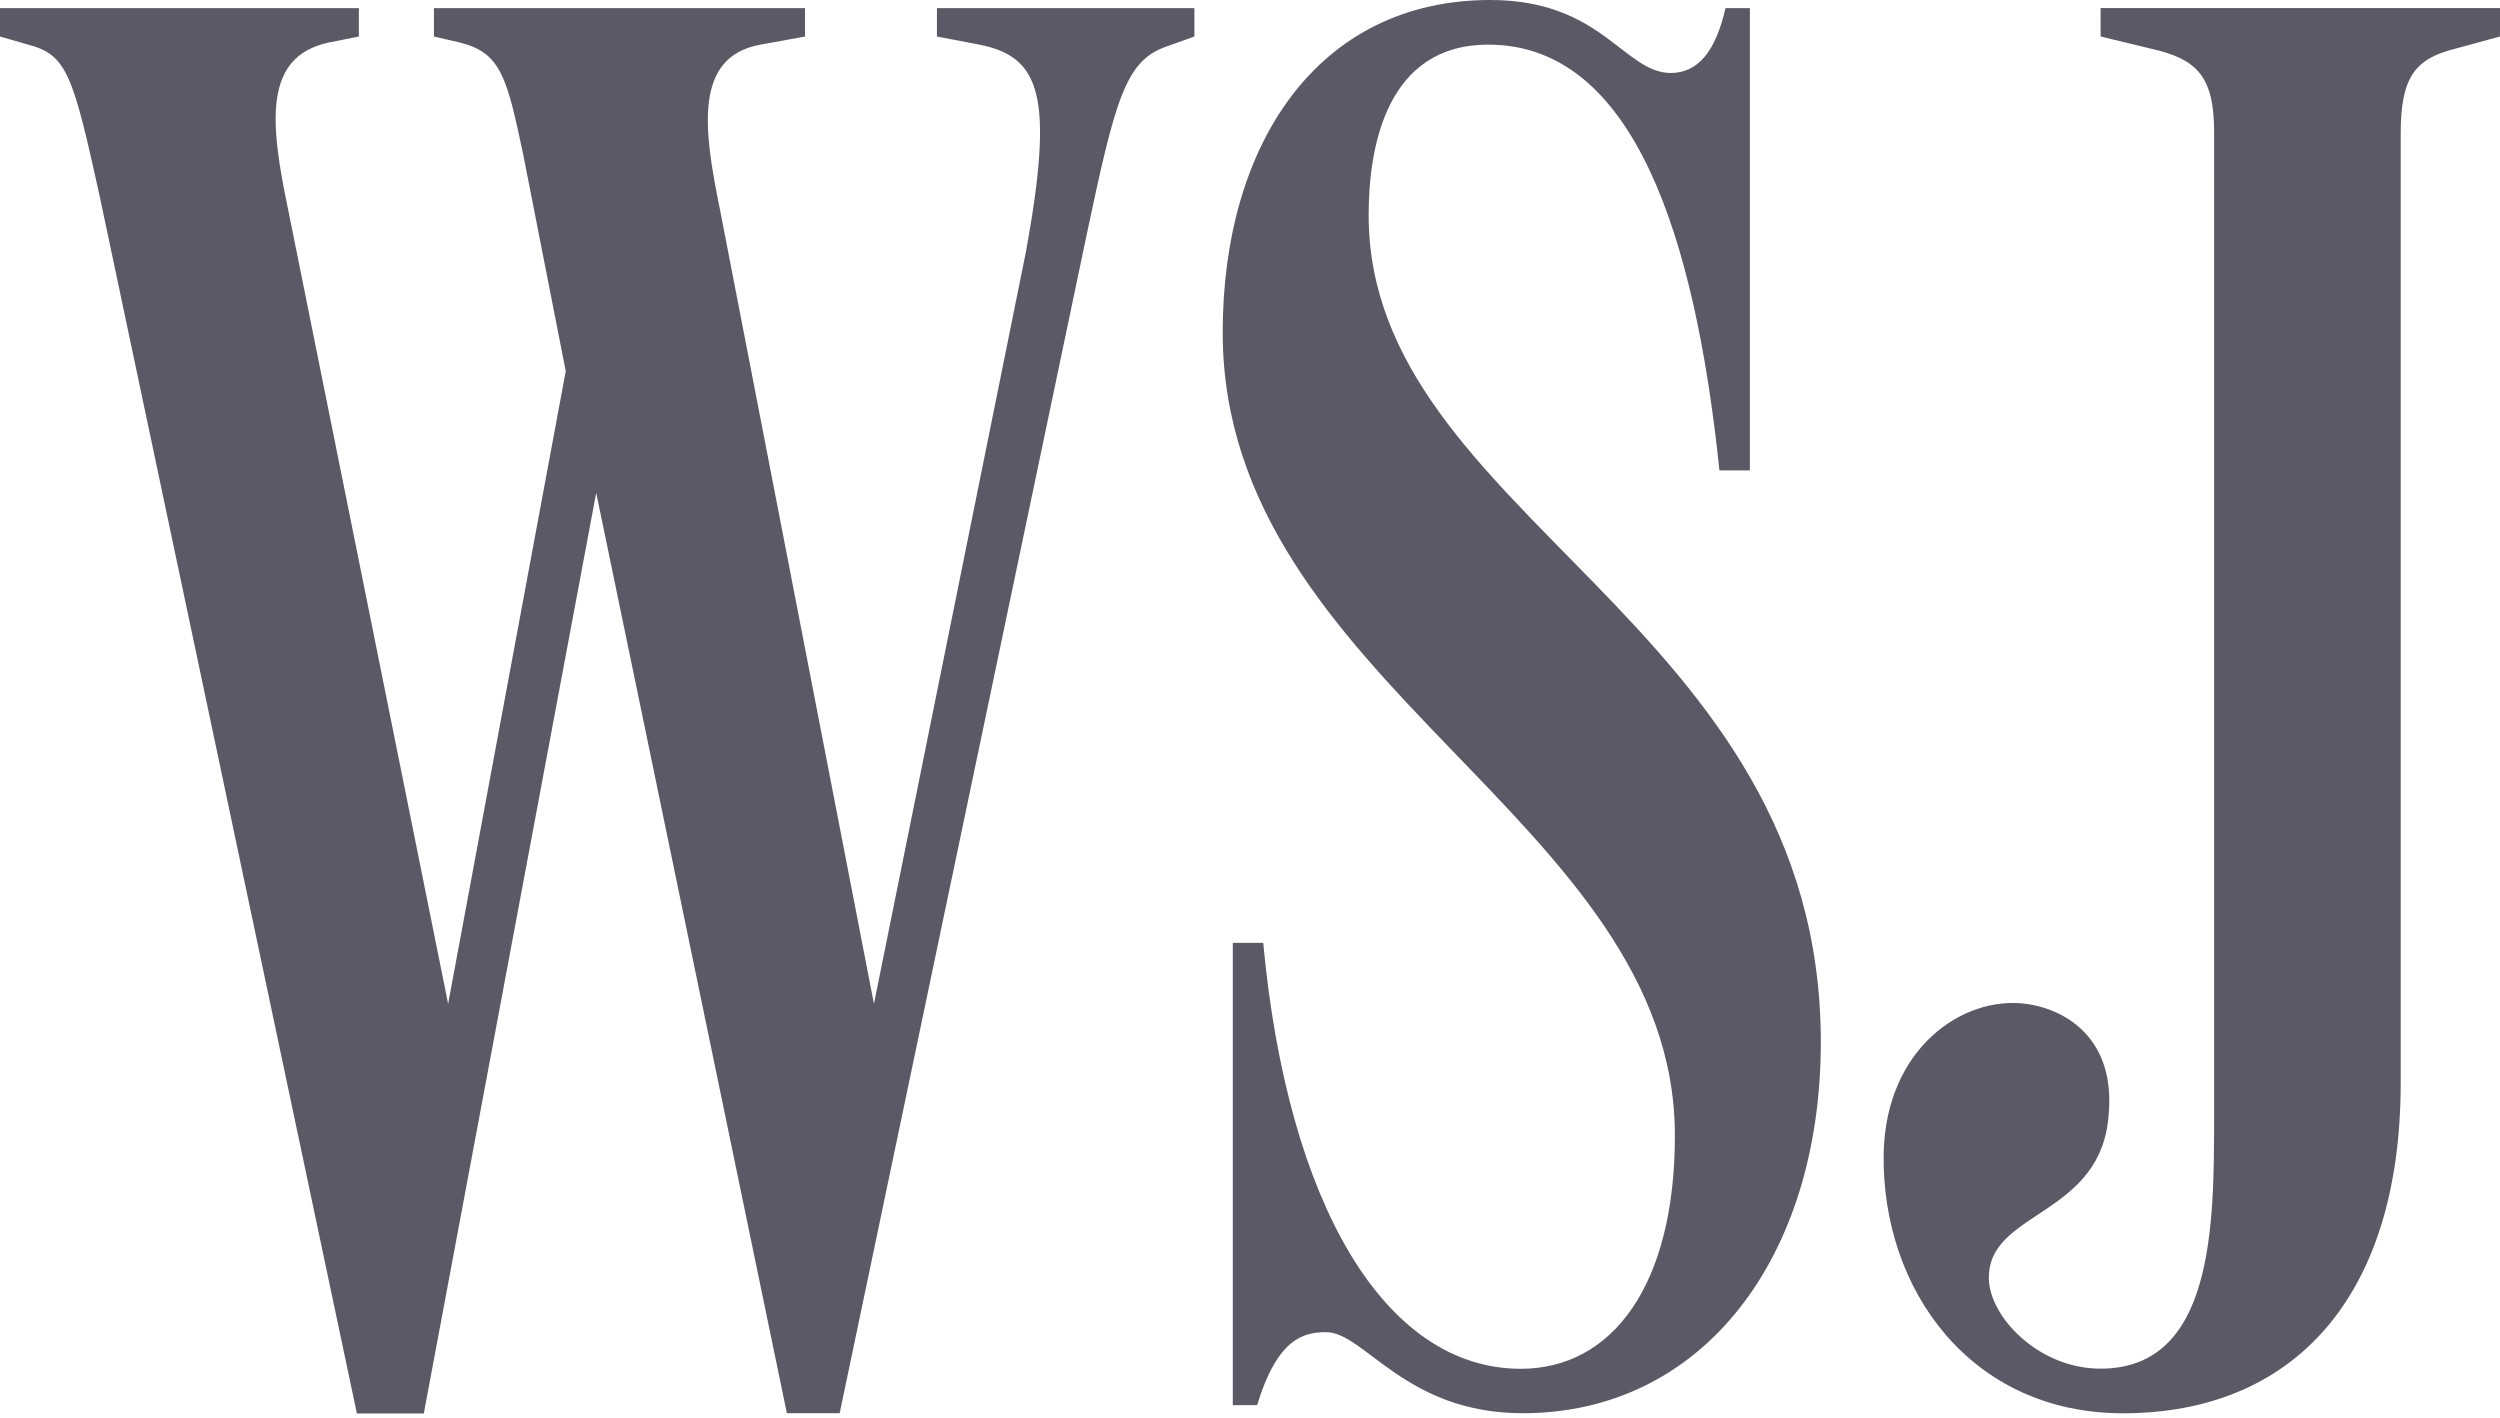
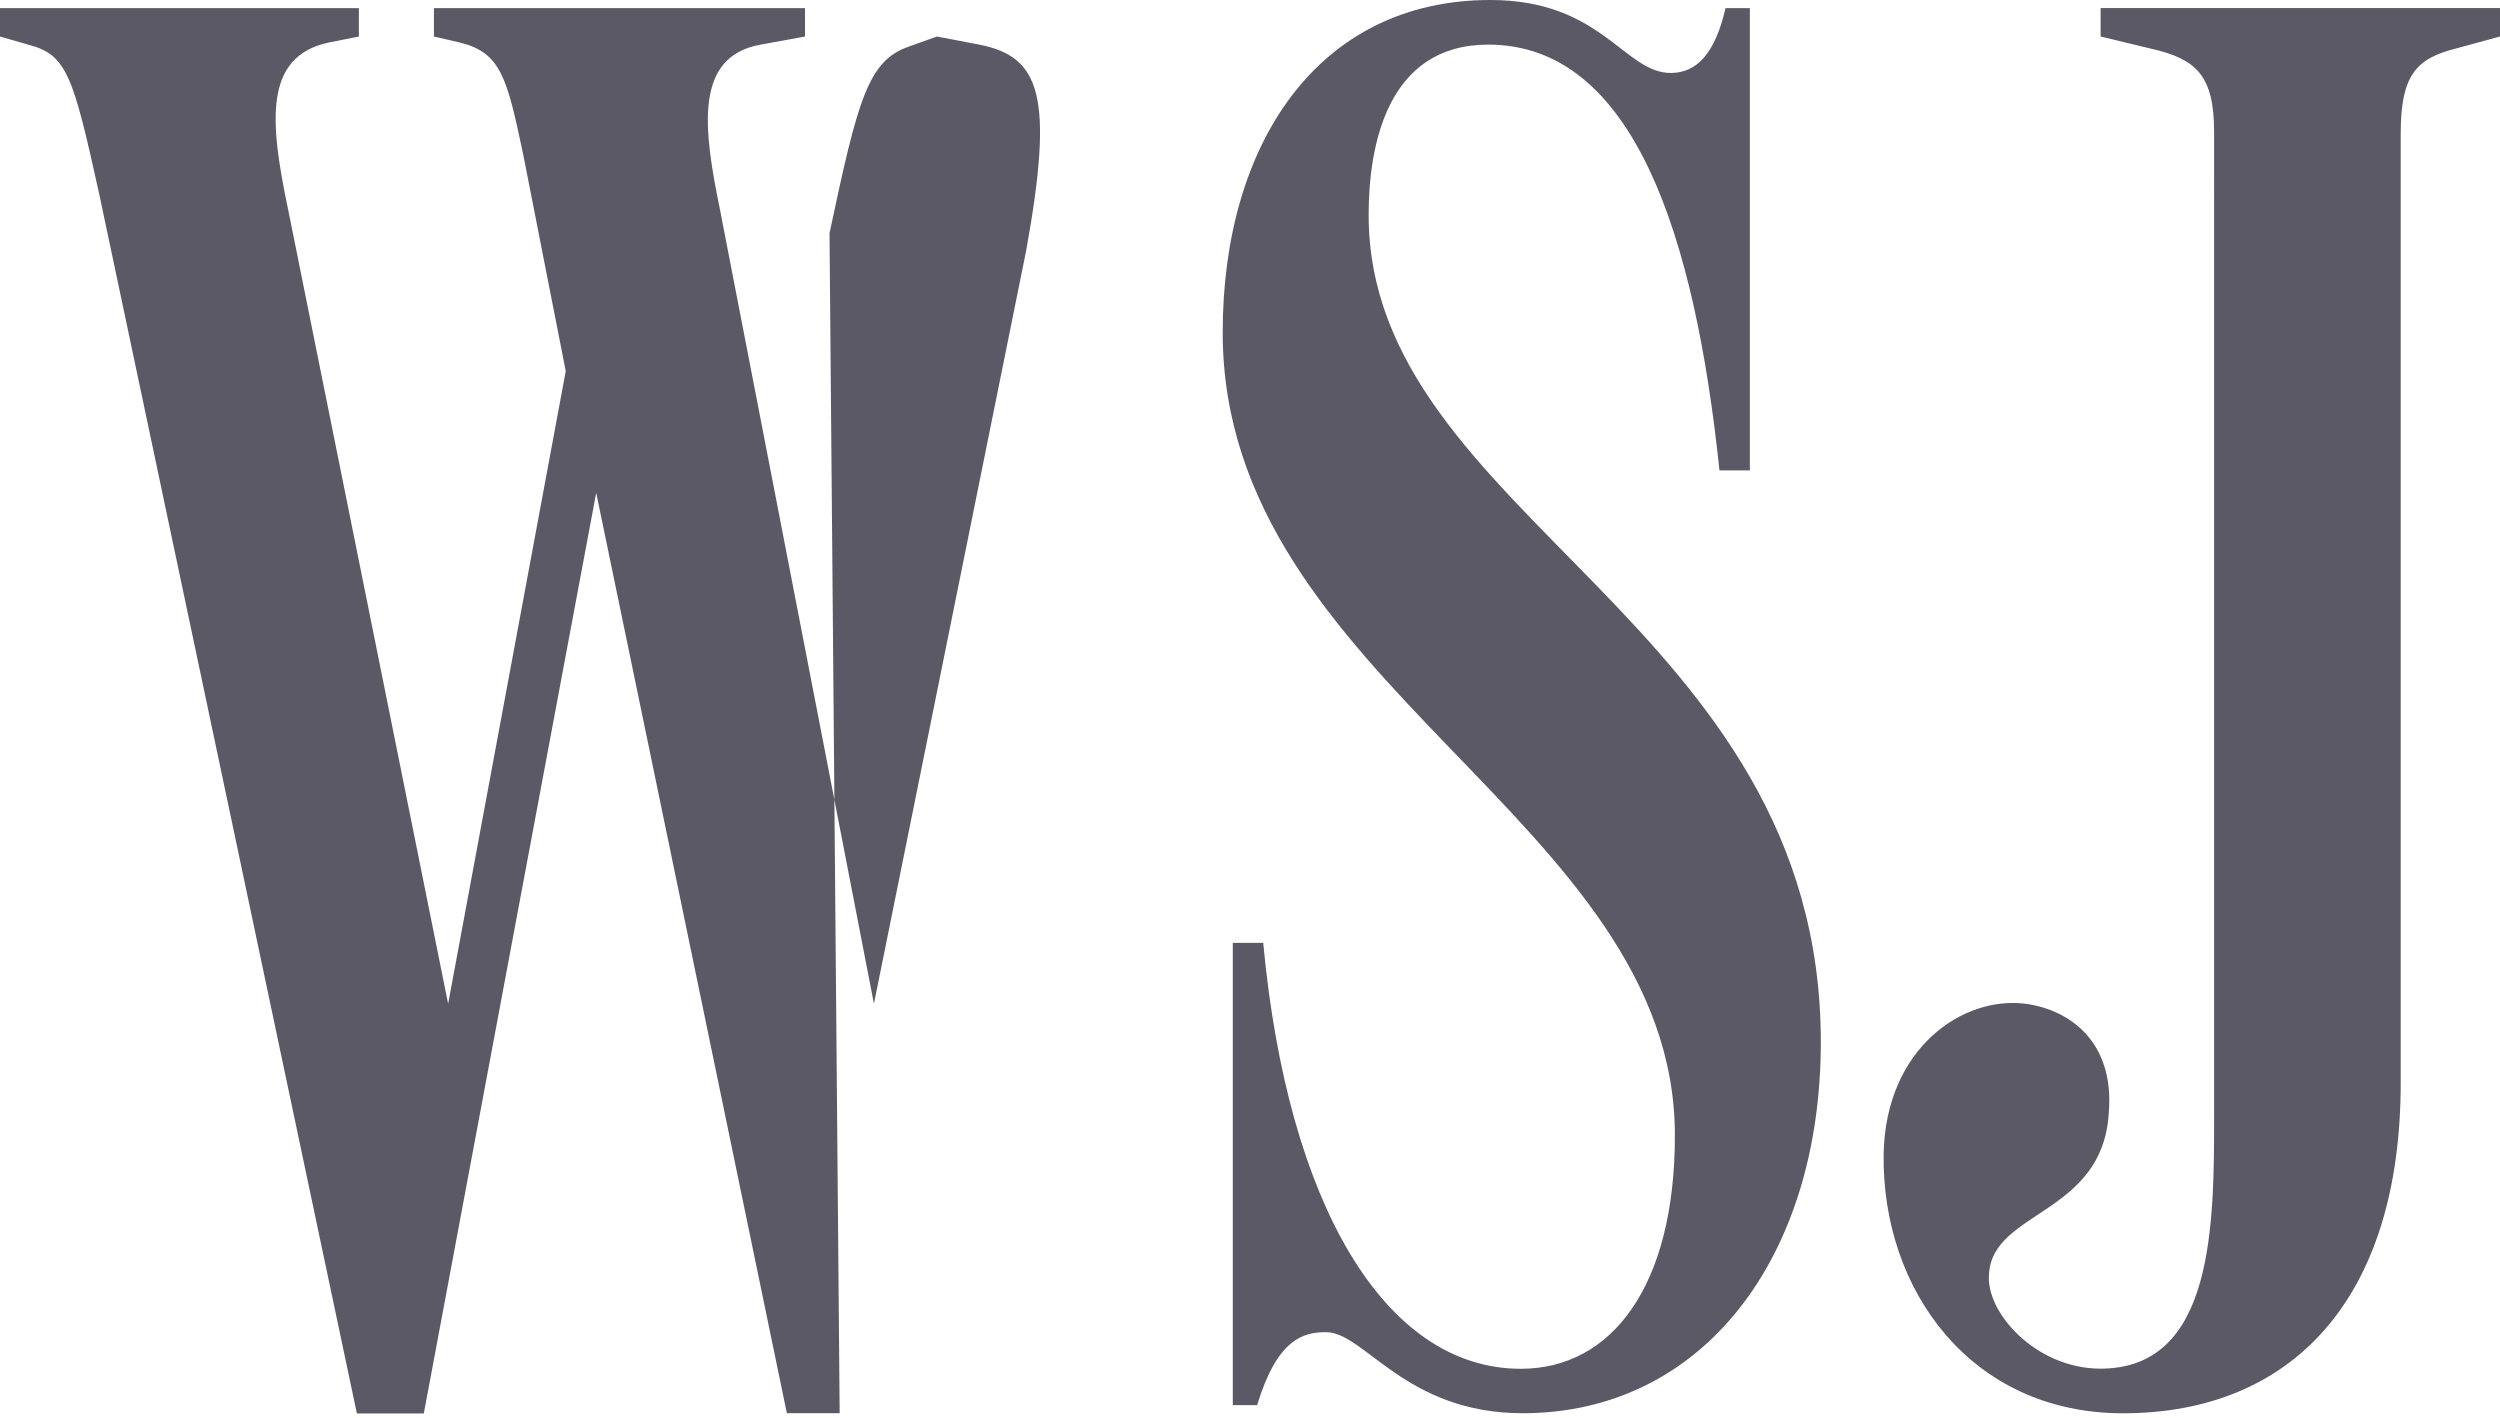
<svg xmlns="http://www.w3.org/2000/svg" width="134" height="76" fill="none">
-   <path fill="#5C5966" fill-rule="evenodd" d="M5.326 10.438c-1.415-6.42-1.74-7.502-3.807-8.043L0 1.958V.436h19.236v1.522l-1.635.325c-3.471.761-3.143 4.24-2.165 8.912l8.584 42.607 6.304-33.91-2.284-11.63c-.87-4.128-1.198-5.43-3.374-5.979l-1.407-.325V.436h19.889v1.522l-2.393.437c-3.586.65-3.038 4.564-2.172 8.8l8.26 42.607 8.15-40.32c1.523-8.37.762-10.441-2.5-11.09l-2.273-.434V.436H64.02v1.522l-1.522.545c-2.173.758-2.717 2.829-4.236 9.999L45.006 75.748h-2.83L31.956 26.415l-9.24 49.347h-3.587L5.326 10.438ZM81.616 75.749c-6.3 0-8.473-4.345-10.54-4.345-1.195 0-2.605.328-3.695 3.912h-1.303V50.537h1.631c1.306 14.026 6.524 22.83 13.805 22.83 4.89 0 8.26-4.456 8.26-12.503 0-16.951-24.237-24.236-24.237-43.036C65.533 7.718 70.643 0 79.88 0c5.979 0 7.173 3.911 9.674 3.911 1.41 0 2.388-1.082 2.933-3.474h1.306v24.778h-1.63C90.855 12.712 87.597 2.392 79.771 2.392c-5.434 0-6.412 5.434-6.412 9.13 0 16.19 24.237 21.732 24.237 44.338 0 11.524-6.308 19.889-15.981 19.889ZM128.678 58.035c0 11.63-5.867 17.717-14.888 17.717-8.155 0-12.936-6.625-12.827-13.907.111-5.657 4.239-8.479 7.613-8.042 2.389.324 4.777 2.06 4.453 5.867-.329 5.434-6.199 5.217-6.416 8.59-.216 2.061 2.501 5.1 5.972 5.1 6.091 0 6.091-7.711 6.091-13.585V7.068c0-3.045-.978-3.911-3.37-4.456l-2.714-.656V.433H134v1.523l-2.389.653c-2.172.54-2.933 1.519-2.933 4.564v50.862Z" clip-rule="evenodd" />
+   <path fill="#5C5966" fill-rule="evenodd" d="M5.326 10.438c-1.415-6.42-1.74-7.502-3.807-8.043L0 1.958V.436h19.236v1.522l-1.635.325c-3.471.761-3.143 4.24-2.165 8.912l8.584 42.607 6.304-33.91-2.284-11.63c-.87-4.128-1.198-5.43-3.374-5.979l-1.407-.325V.436h19.889v1.522l-2.393.437c-3.586.65-3.038 4.564-2.172 8.8l8.26 42.607 8.15-40.32c1.523-8.37.762-10.441-2.5-11.09l-2.273-.434V.436v1.522l-1.522.545c-2.173.758-2.717 2.829-4.236 9.999L45.006 75.748h-2.83L31.956 26.415l-9.24 49.347h-3.587L5.326 10.438ZM81.616 75.749c-6.3 0-8.473-4.345-10.54-4.345-1.195 0-2.605.328-3.695 3.912h-1.303V50.537h1.631c1.306 14.026 6.524 22.83 13.805 22.83 4.89 0 8.26-4.456 8.26-12.503 0-16.951-24.237-24.236-24.237-43.036C65.533 7.718 70.643 0 79.88 0c5.979 0 7.173 3.911 9.674 3.911 1.41 0 2.388-1.082 2.933-3.474h1.306v24.778h-1.63C90.855 12.712 87.597 2.392 79.771 2.392c-5.434 0-6.412 5.434-6.412 9.13 0 16.19 24.237 21.732 24.237 44.338 0 11.524-6.308 19.889-15.981 19.889ZM128.678 58.035c0 11.63-5.867 17.717-14.888 17.717-8.155 0-12.936-6.625-12.827-13.907.111-5.657 4.239-8.479 7.613-8.042 2.389.324 4.777 2.06 4.453 5.867-.329 5.434-6.199 5.217-6.416 8.59-.216 2.061 2.501 5.1 5.972 5.1 6.091 0 6.091-7.711 6.091-13.585V7.068c0-3.045-.978-3.911-3.37-4.456l-2.714-.656V.433H134v1.523l-2.389.653c-2.172.54-2.933 1.519-2.933 4.564v50.862Z" clip-rule="evenodd" />
</svg>